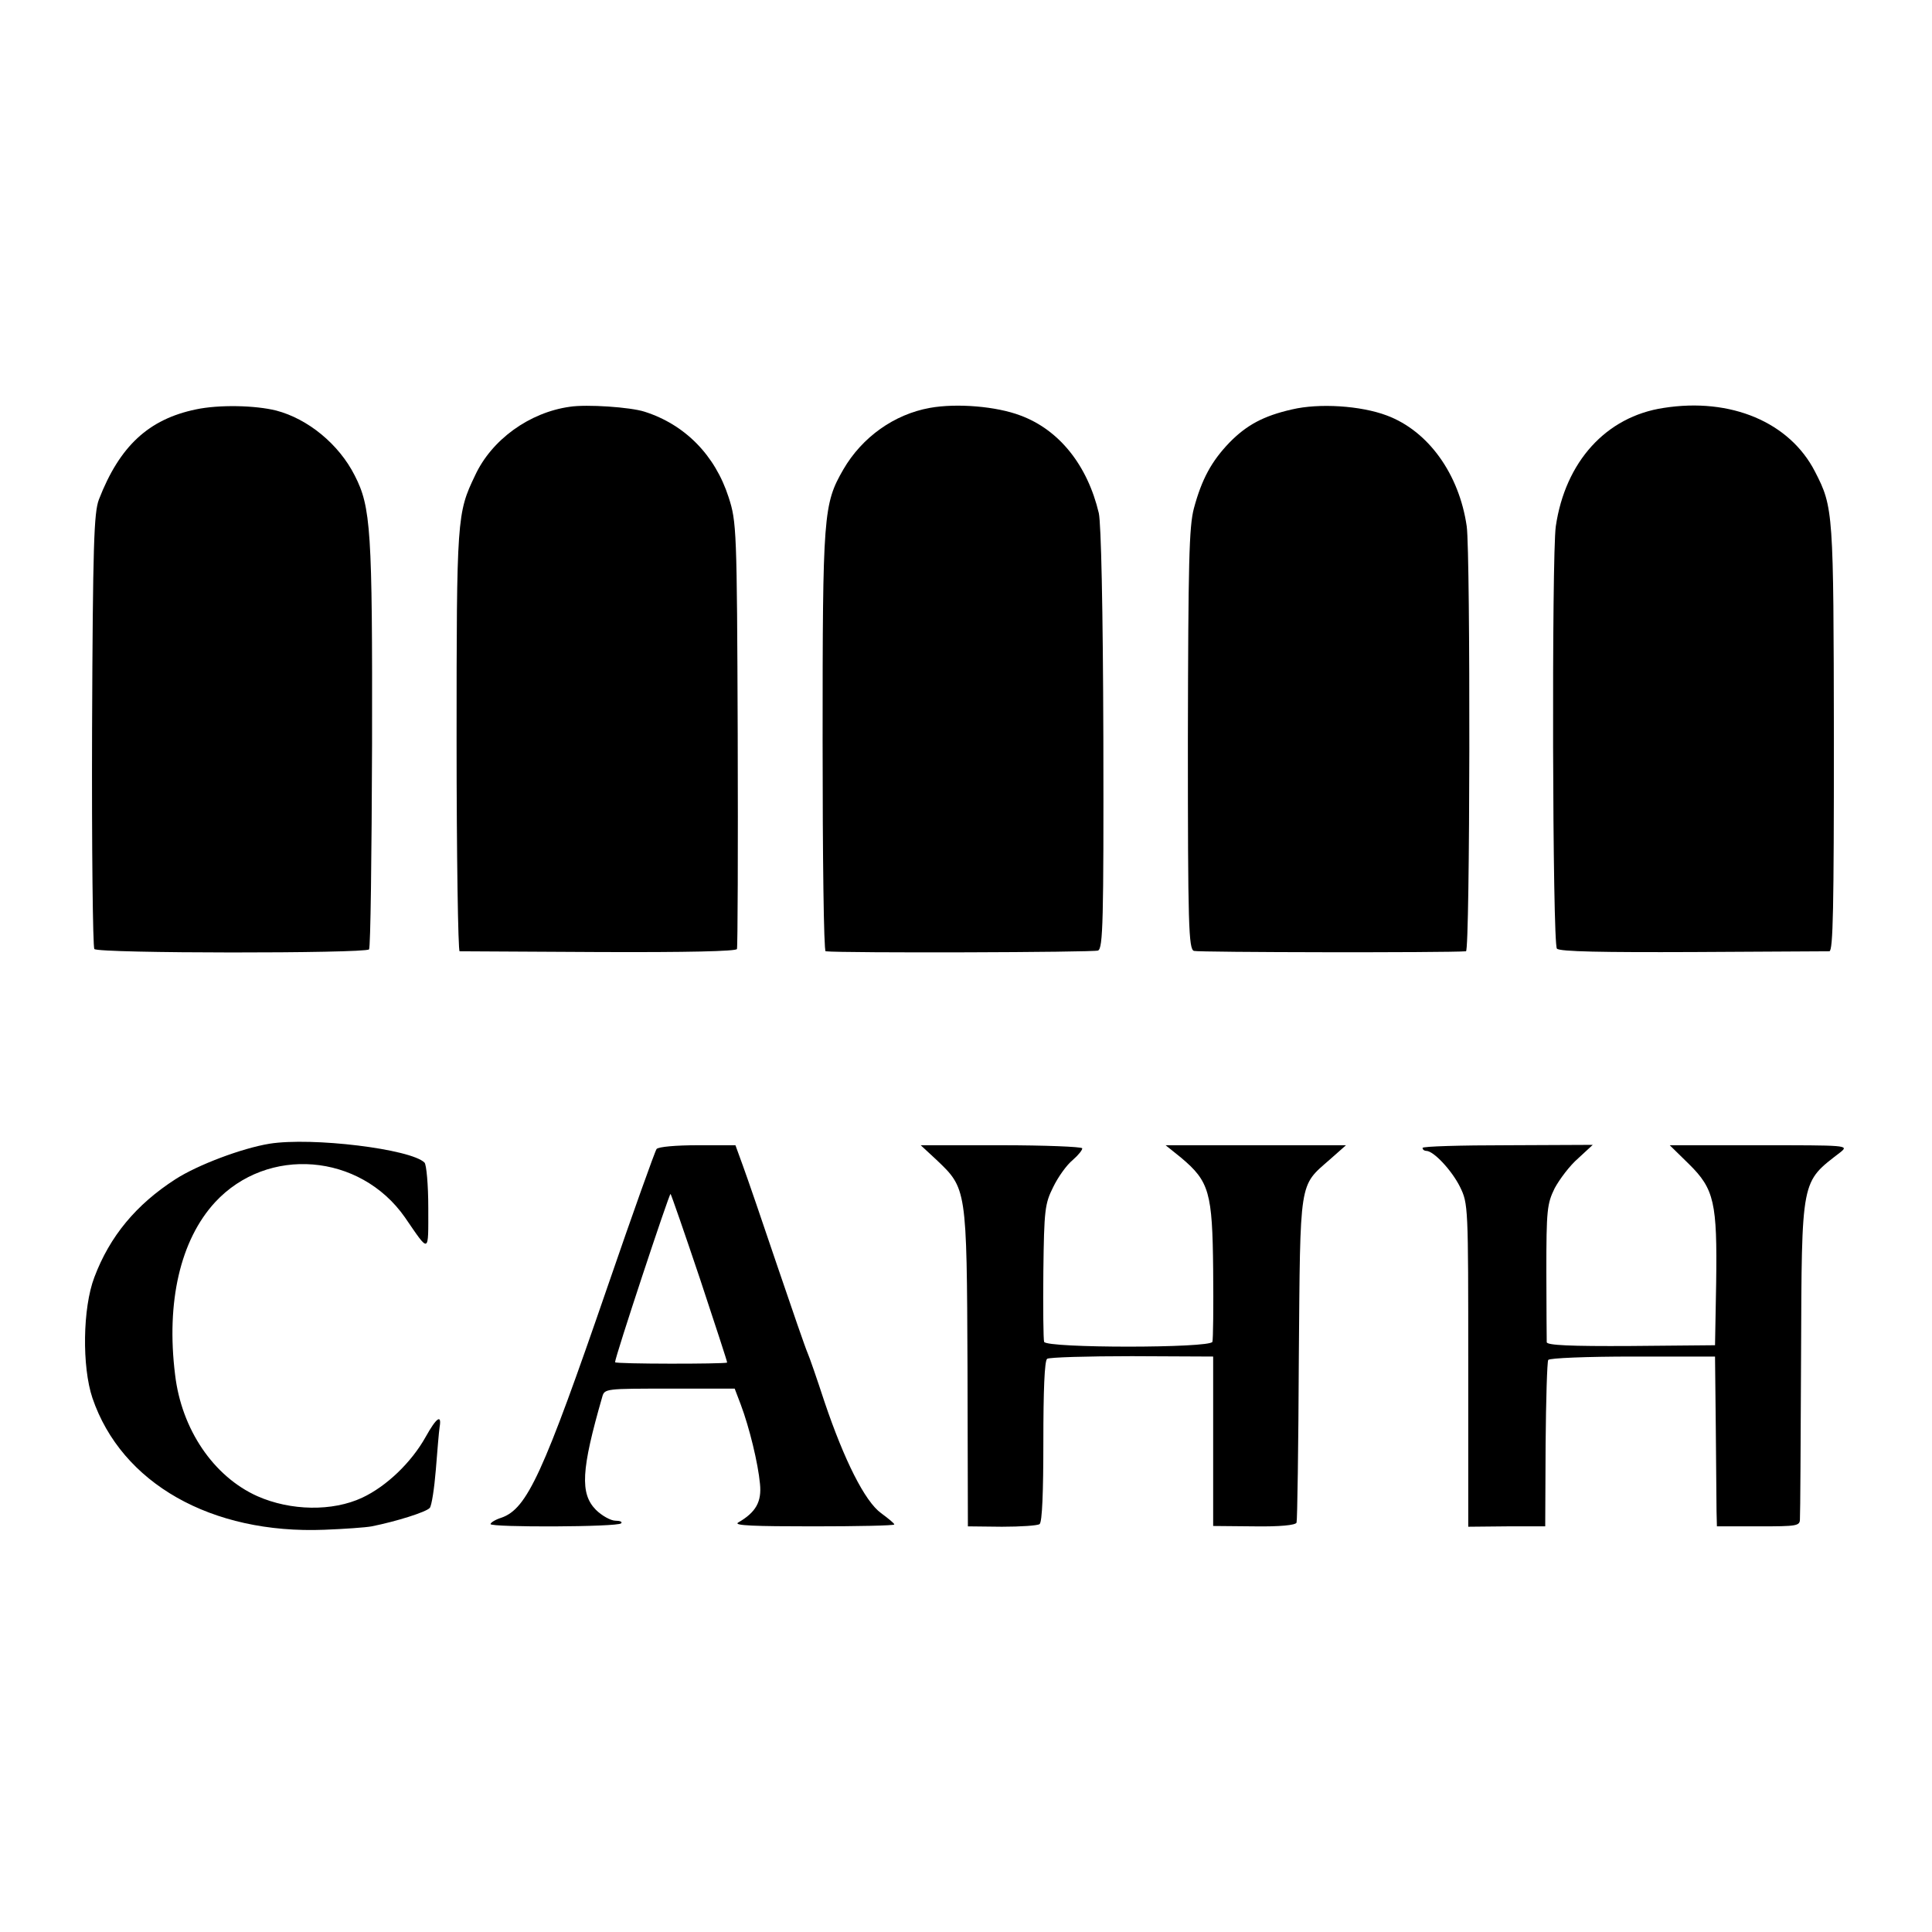
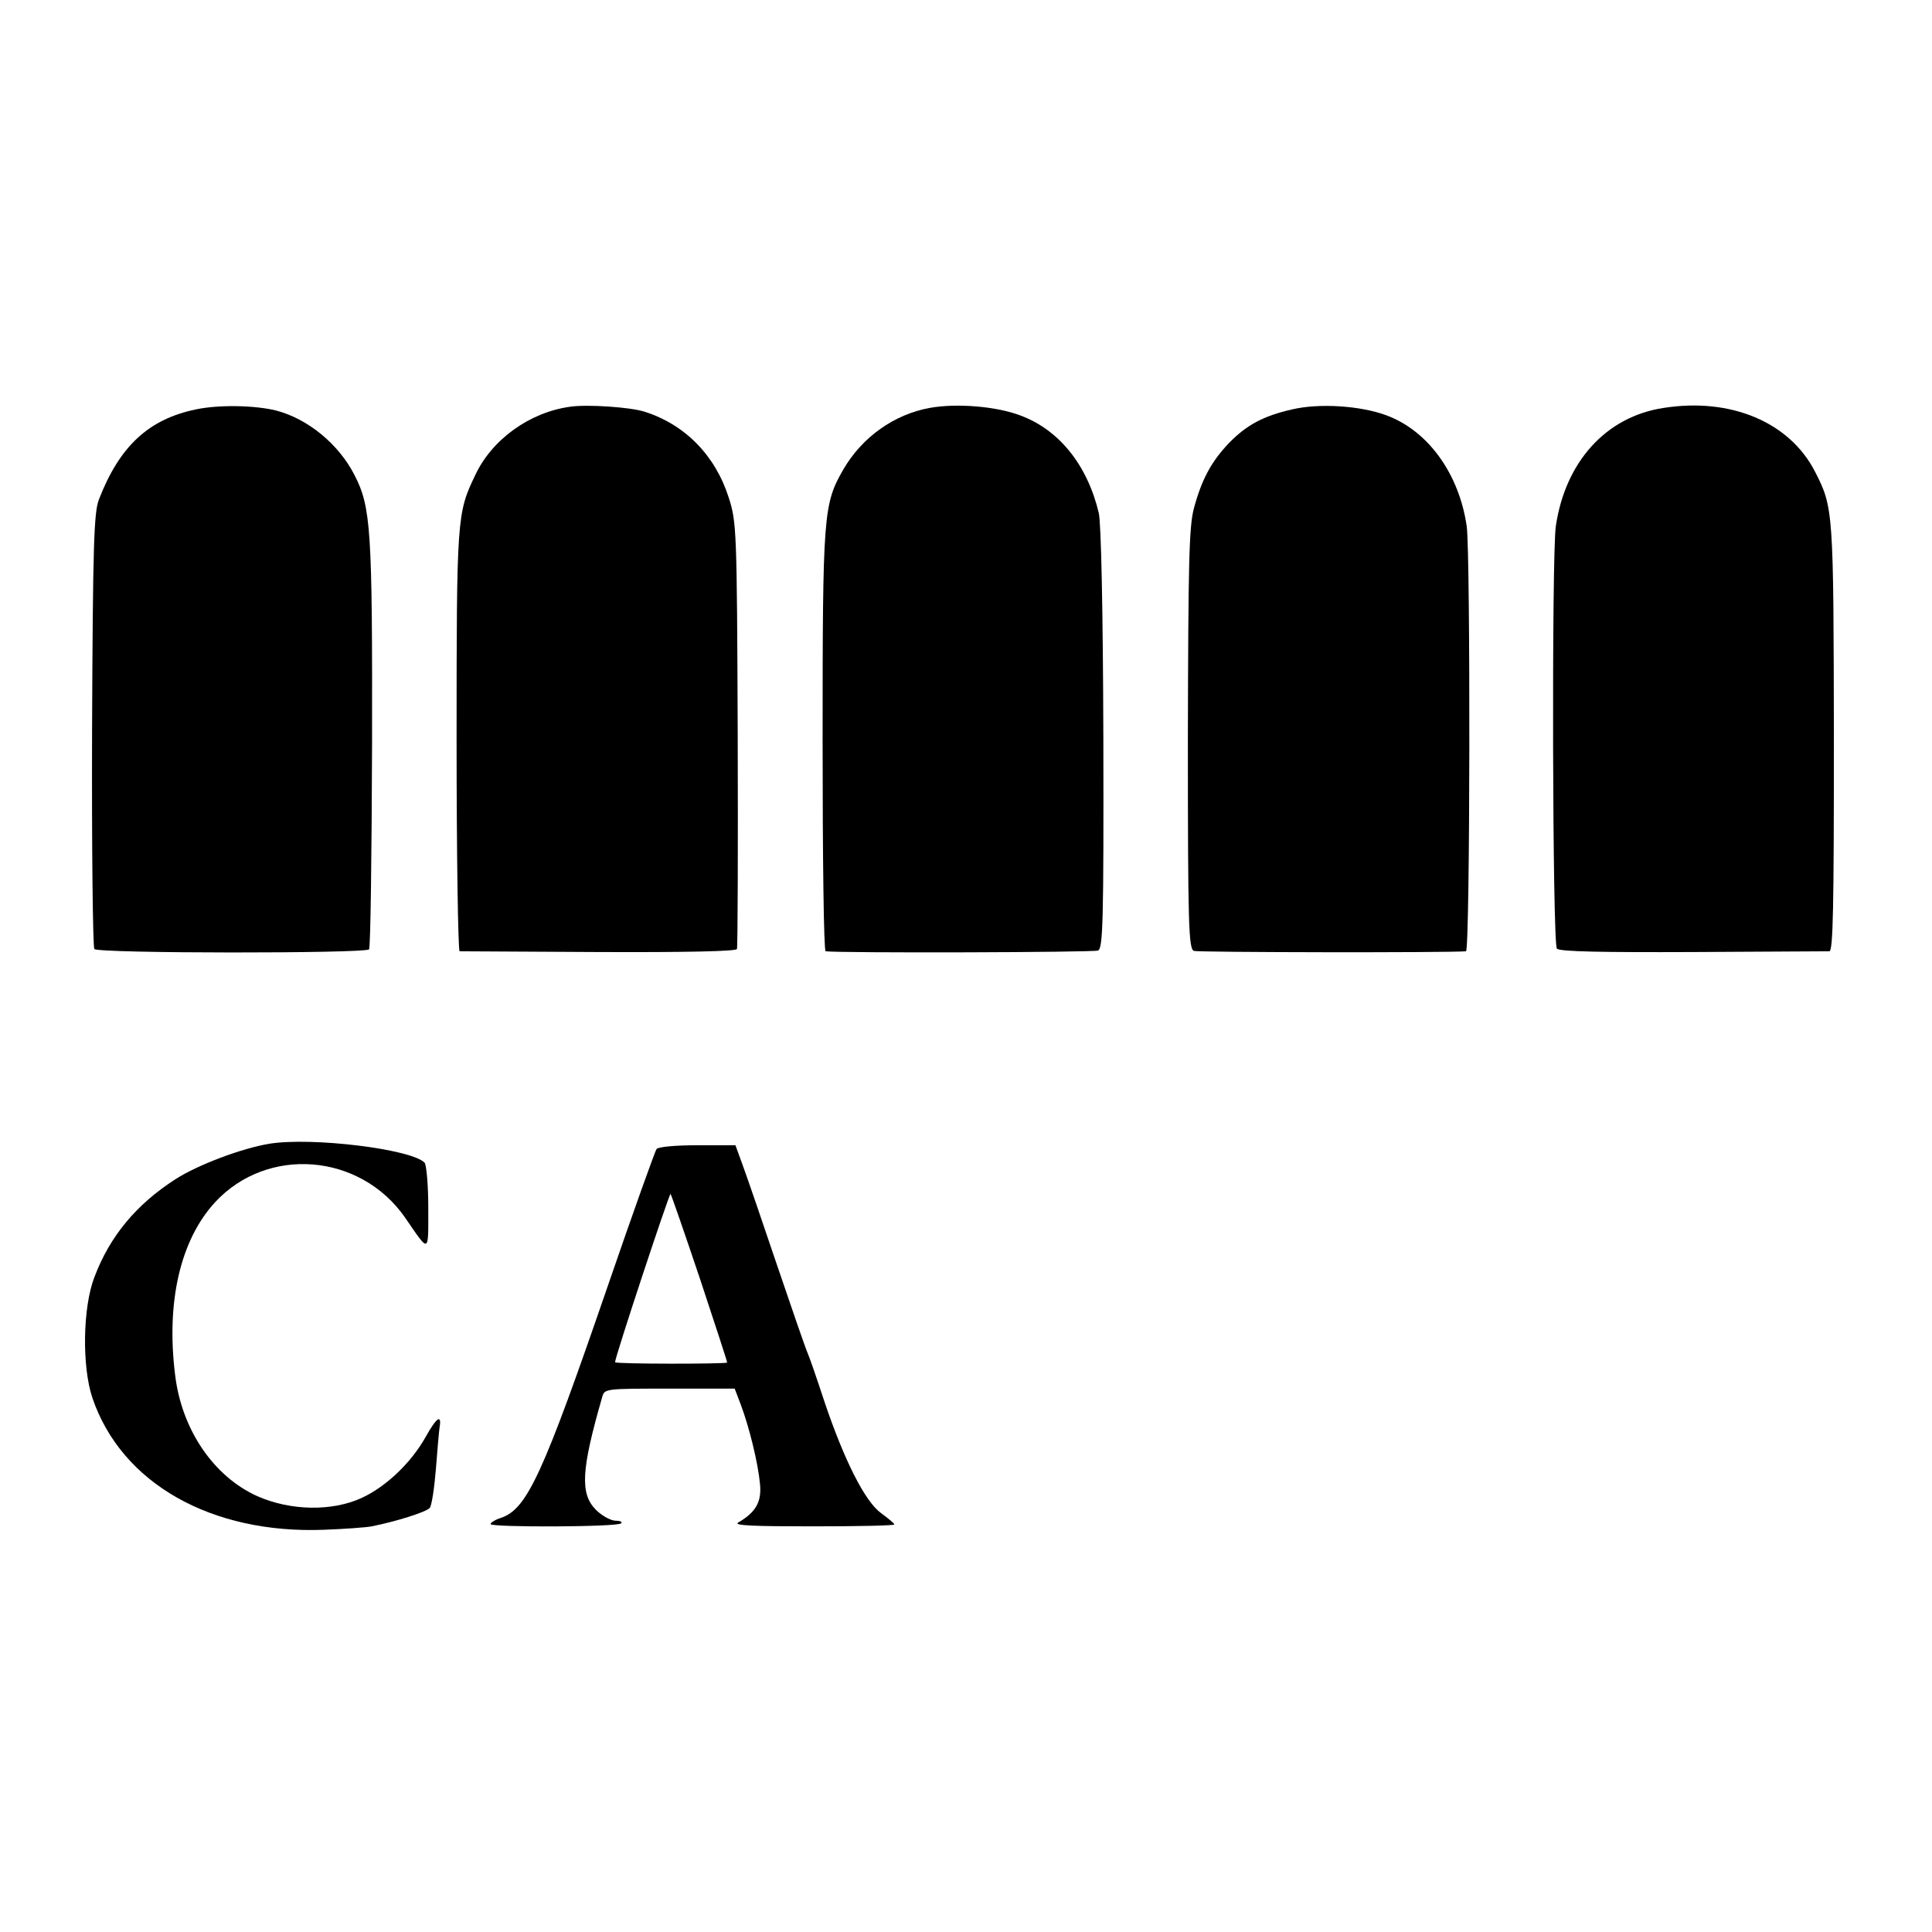
<svg xmlns="http://www.w3.org/2000/svg" version="1.0" width="512pt" height="512pt" viewBox="0 0 512 512" preserveAspectRatio="xMidYMid meet">
  <g transform="translate(0,512) scale(0.1,-0.1)" fill="#000000" stroke="none">
    <path d="M519 4035 c-125 -26 -202 -97 -257 -239 -13 -35 -16 -117 -18 -611 -1 -313 2 -574 6 -580 10 -12 716 -12 728 -1 4 4 7 249 8 544 1 568 -3 628 -46 712 -42 83 -124 150 -208 172 -56 14 -152 16 -213 3z" />
    <path d="M1510 4042 c-107 -15 -207 -87 -251 -182 -48 -100 -49 -112 -49 -702 0 -307 4 -558 8 -559 4 0 170 -1 369 -2 235 -1 364 2 366 8 2 6 3 262 2 570 -2 543 -3 562 -24 627 -36 112 -116 193 -223 227 -37 12 -153 20 -198 13z" />
    <path d="M2464 4039 c-94 -17 -179 -77 -229 -163 -53 -92 -55 -118 -55 -720 0 -306 3 -556 8 -557 46 -5 711 -3 722 2 13 6 15 77 14 561 -1 350 -6 570 -12 598 -30 127 -105 221 -208 259 -63 24 -168 33 -240 20z" />
    <path d="M3424 4035 c-75 -17 -120 -41 -166 -88 -47 -49 -73 -96 -94 -174 -13 -49 -15 -143 -16 -613 0 -493 2 -555 16 -560 12 -4 671 -5 721 -1 11 1 12 1052 2 1126 -20 139 -102 253 -212 294 -69 26 -179 33 -251 16z" />
    <path d="M4409 4039 c-153 -23 -261 -143 -286 -314 -11 -78 -9 -1108 3 -1119 7 -8 123 -10 360 -9 192 1 355 2 362 2 10 1 12 117 12 565 -1 600 -1 611 -50 706 -67 131 -223 197 -401 169z" />
    <path d="M714 2089 c-73 -12 -190 -56 -249 -94 -104 -67 -174 -151 -215 -260 -31 -81 -33 -237 -5 -320 77 -226 315 -361 615 -349 52 2 109 6 125 9 65 13 145 38 154 49 5 6 12 52 16 101 4 50 8 100 10 113 6 35 -8 26 -37 -26 -38 -68 -104 -131 -168 -161 -79 -37 -190 -35 -278 4 -116 52 -201 177 -218 322 -24 193 14 357 106 457 139 150 384 130 503 -40 66 -96 62 -98 62 25 0 62 -5 115 -10 120 -36 36 -298 68 -411 50z" />
    <path d="M1740 2075 c-4 -5 -63 -170 -130 -365 -171 -497 -213 -588 -281 -612 -16 -5 -29 -13 -29 -17 0 -9 337 -8 346 2 4 4 -3 7 -15 7 -12 0 -36 13 -52 29 -42 43 -39 105 17 299 6 22 9 22 179 22 l172 0 16 -42 c23 -61 46 -156 51 -210 5 -48 -11 -76 -58 -103 -13 -8 45 -10 198 -10 119 0 216 2 216 5 0 3 -16 16 -35 30 -43 31 -98 141 -150 295 -20 61 -40 119 -45 130 -5 11 -41 115 -80 230 -39 116 -80 235 -91 265 l-20 55 -100 0 c-57 0 -104 -4 -109 -10z m115 -344 c40 -121 73 -221 72 -222 -8 -4 -297 -4 -297 1 -1 11 144 449 147 446 2 -2 37 -103 78 -225z" />
-     <path d="M2481 2047 c81 -77 81 -74 83 -551 l1 -421 90 -1 c50 0 95 3 100 7 7 5 10 86 10 219 0 133 3 214 10 219 5 4 107 7 225 7 l215 -1 0 -225 0 -224 109 -1 c67 -1 110 3 112 10 2 5 5 201 6 435 4 478 0 455 82 527 l43 38 -239 0 -239 0 41 -33 c75 -63 83 -92 85 -297 1 -99 0 -185 -2 -191 -6 -17 -440 -17 -446 0 -2 6 -3 90 -2 187 2 163 4 179 26 223 13 27 36 59 52 72 15 13 26 27 25 31 -2 4 -99 8 -215 8 l-213 0 41 -38z" />
-     <path d="M3770 2078 c0 -5 5 -8 10 -8 19 0 67 -51 89 -95 22 -45 22 -50 22 -473 l0 -428 102 1 102 0 1 216 c1 119 4 220 7 225 3 5 102 9 224 9 l218 0 2 -185 c1 -102 2 -203 2 -225 l1 -40 110 0 c104 0 110 1 110 20 1 11 2 205 3 430 2 478 -1 460 105 542 22 18 16 18 -215 18 l-238 0 51 -50 c67 -66 75 -102 72 -315 l-3 -165 -222 -2 c-163 -1 -223 2 -224 10 0 7 -1 91 -1 188 0 163 2 179 22 220 13 24 40 60 62 79 l39 36 -225 -1 c-125 0 -226 -3 -226 -7z" />
  </g>
</svg>